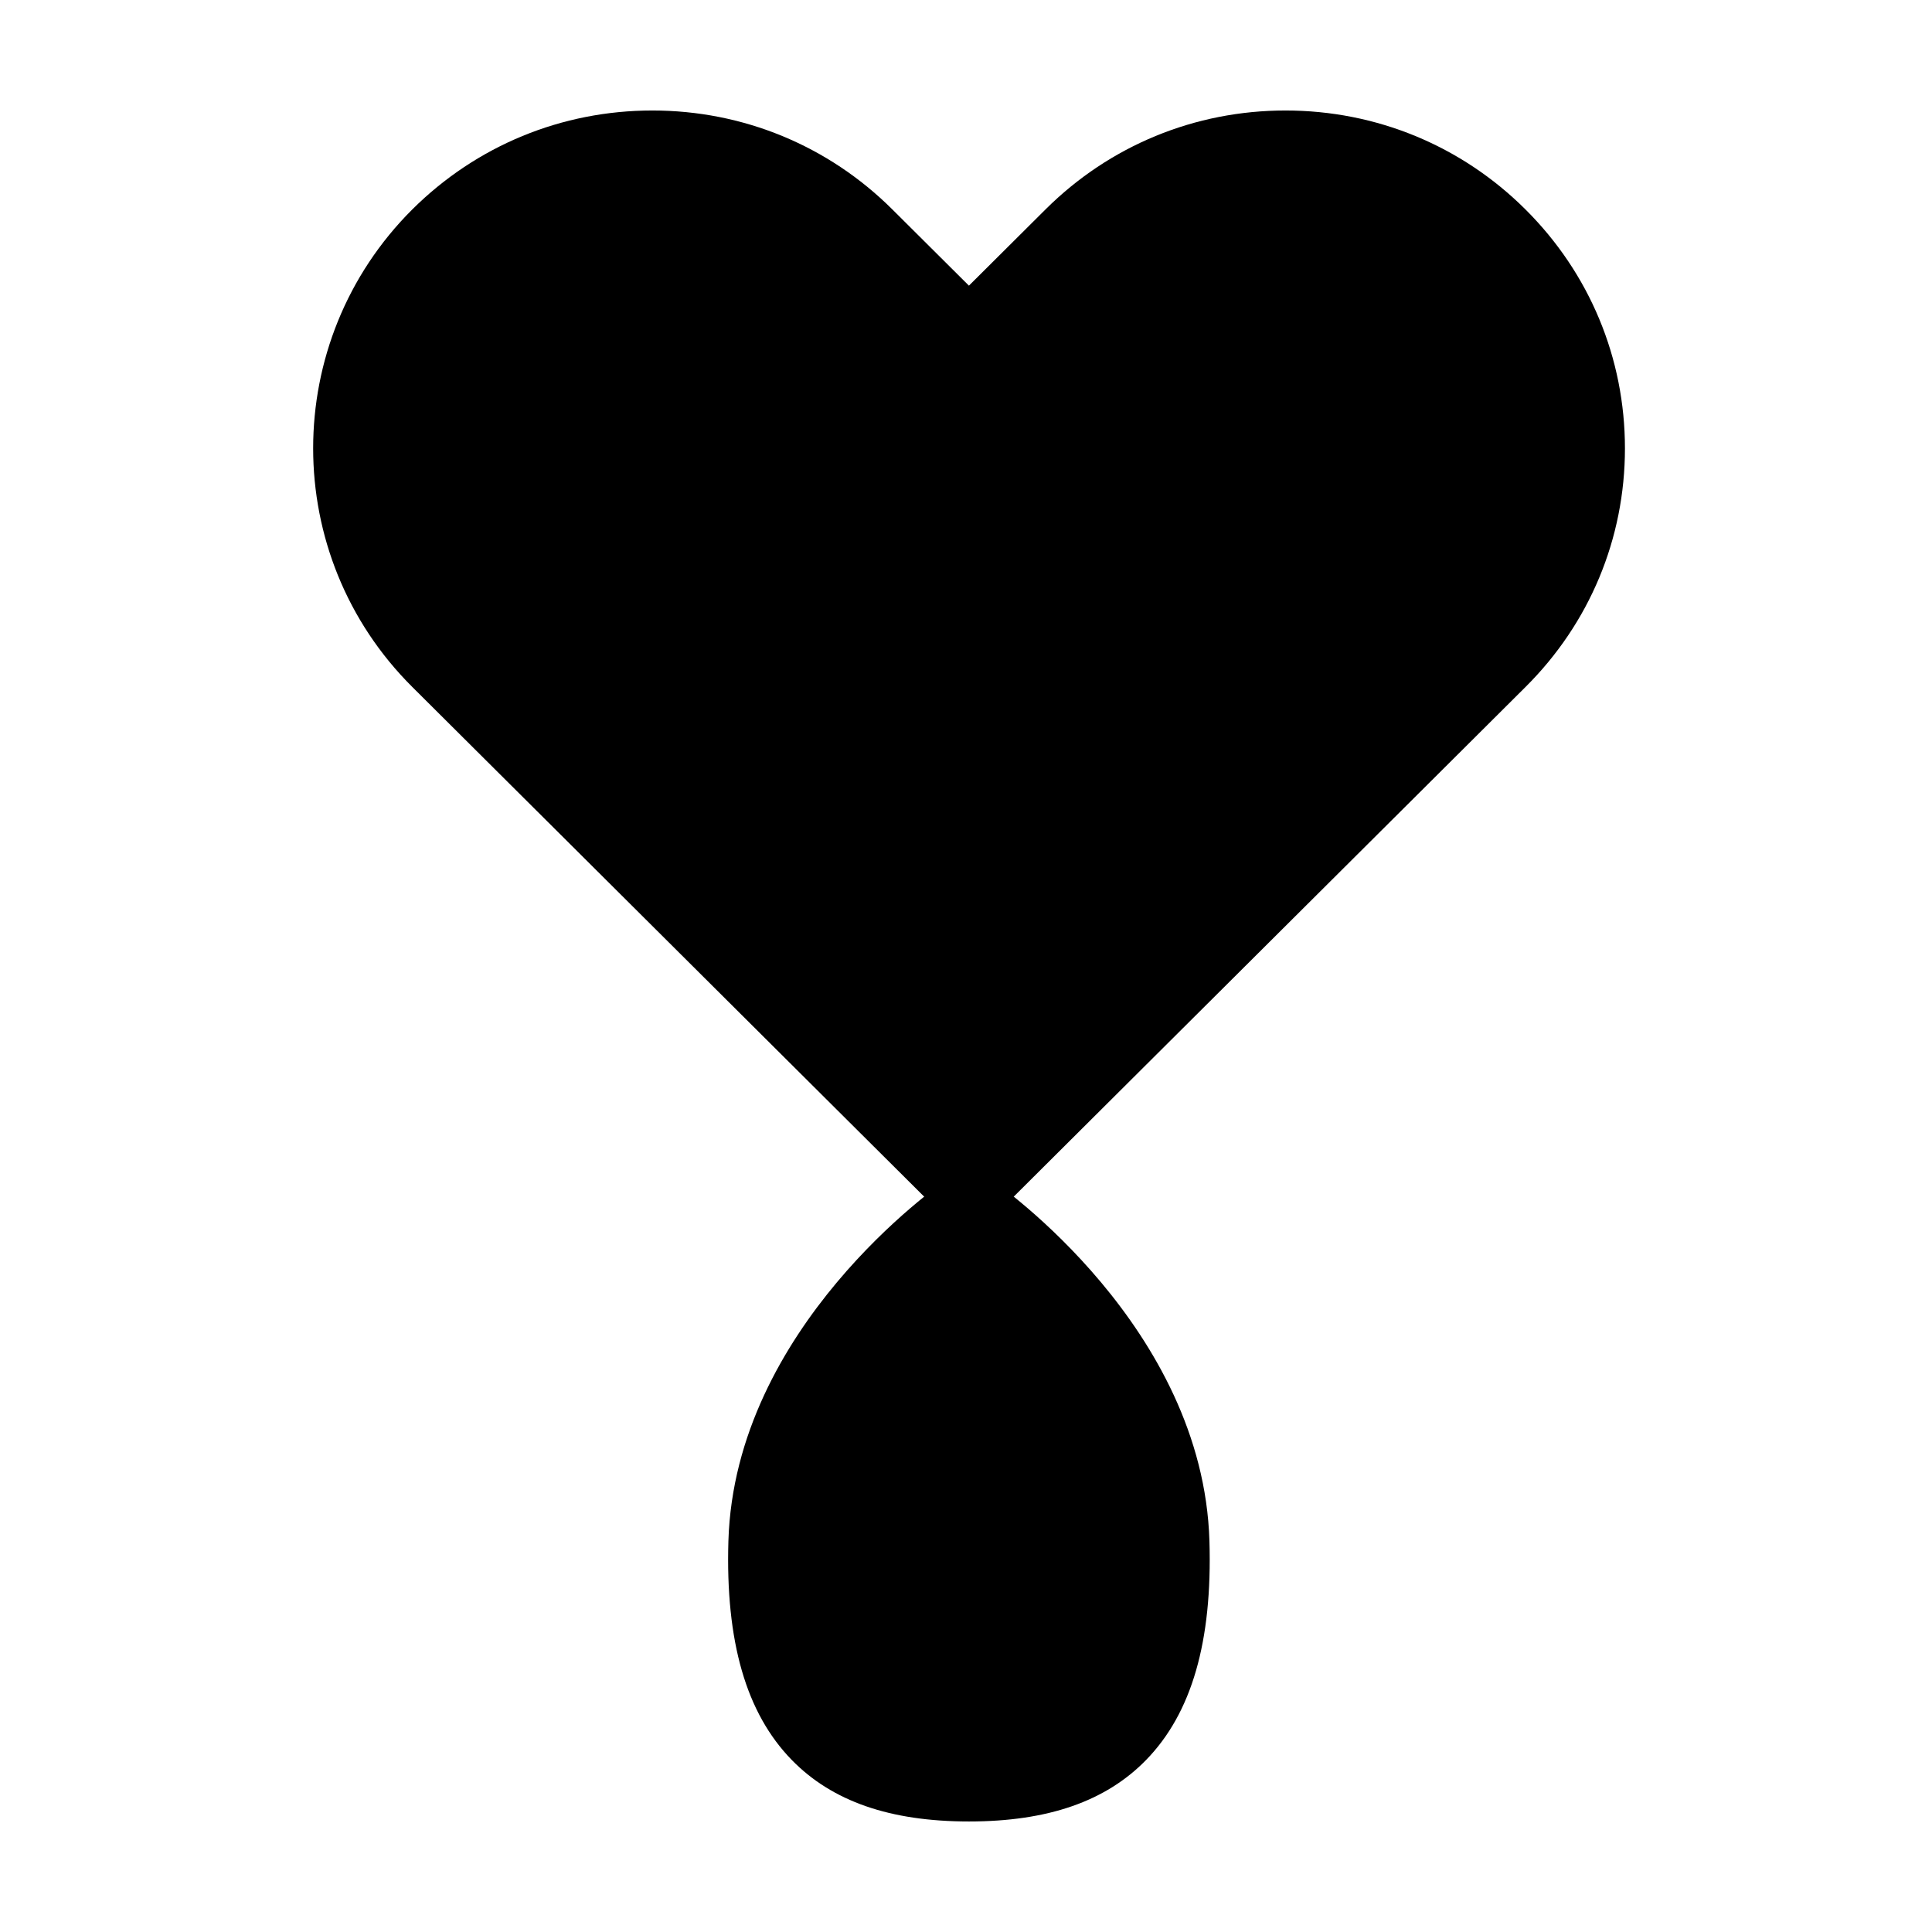
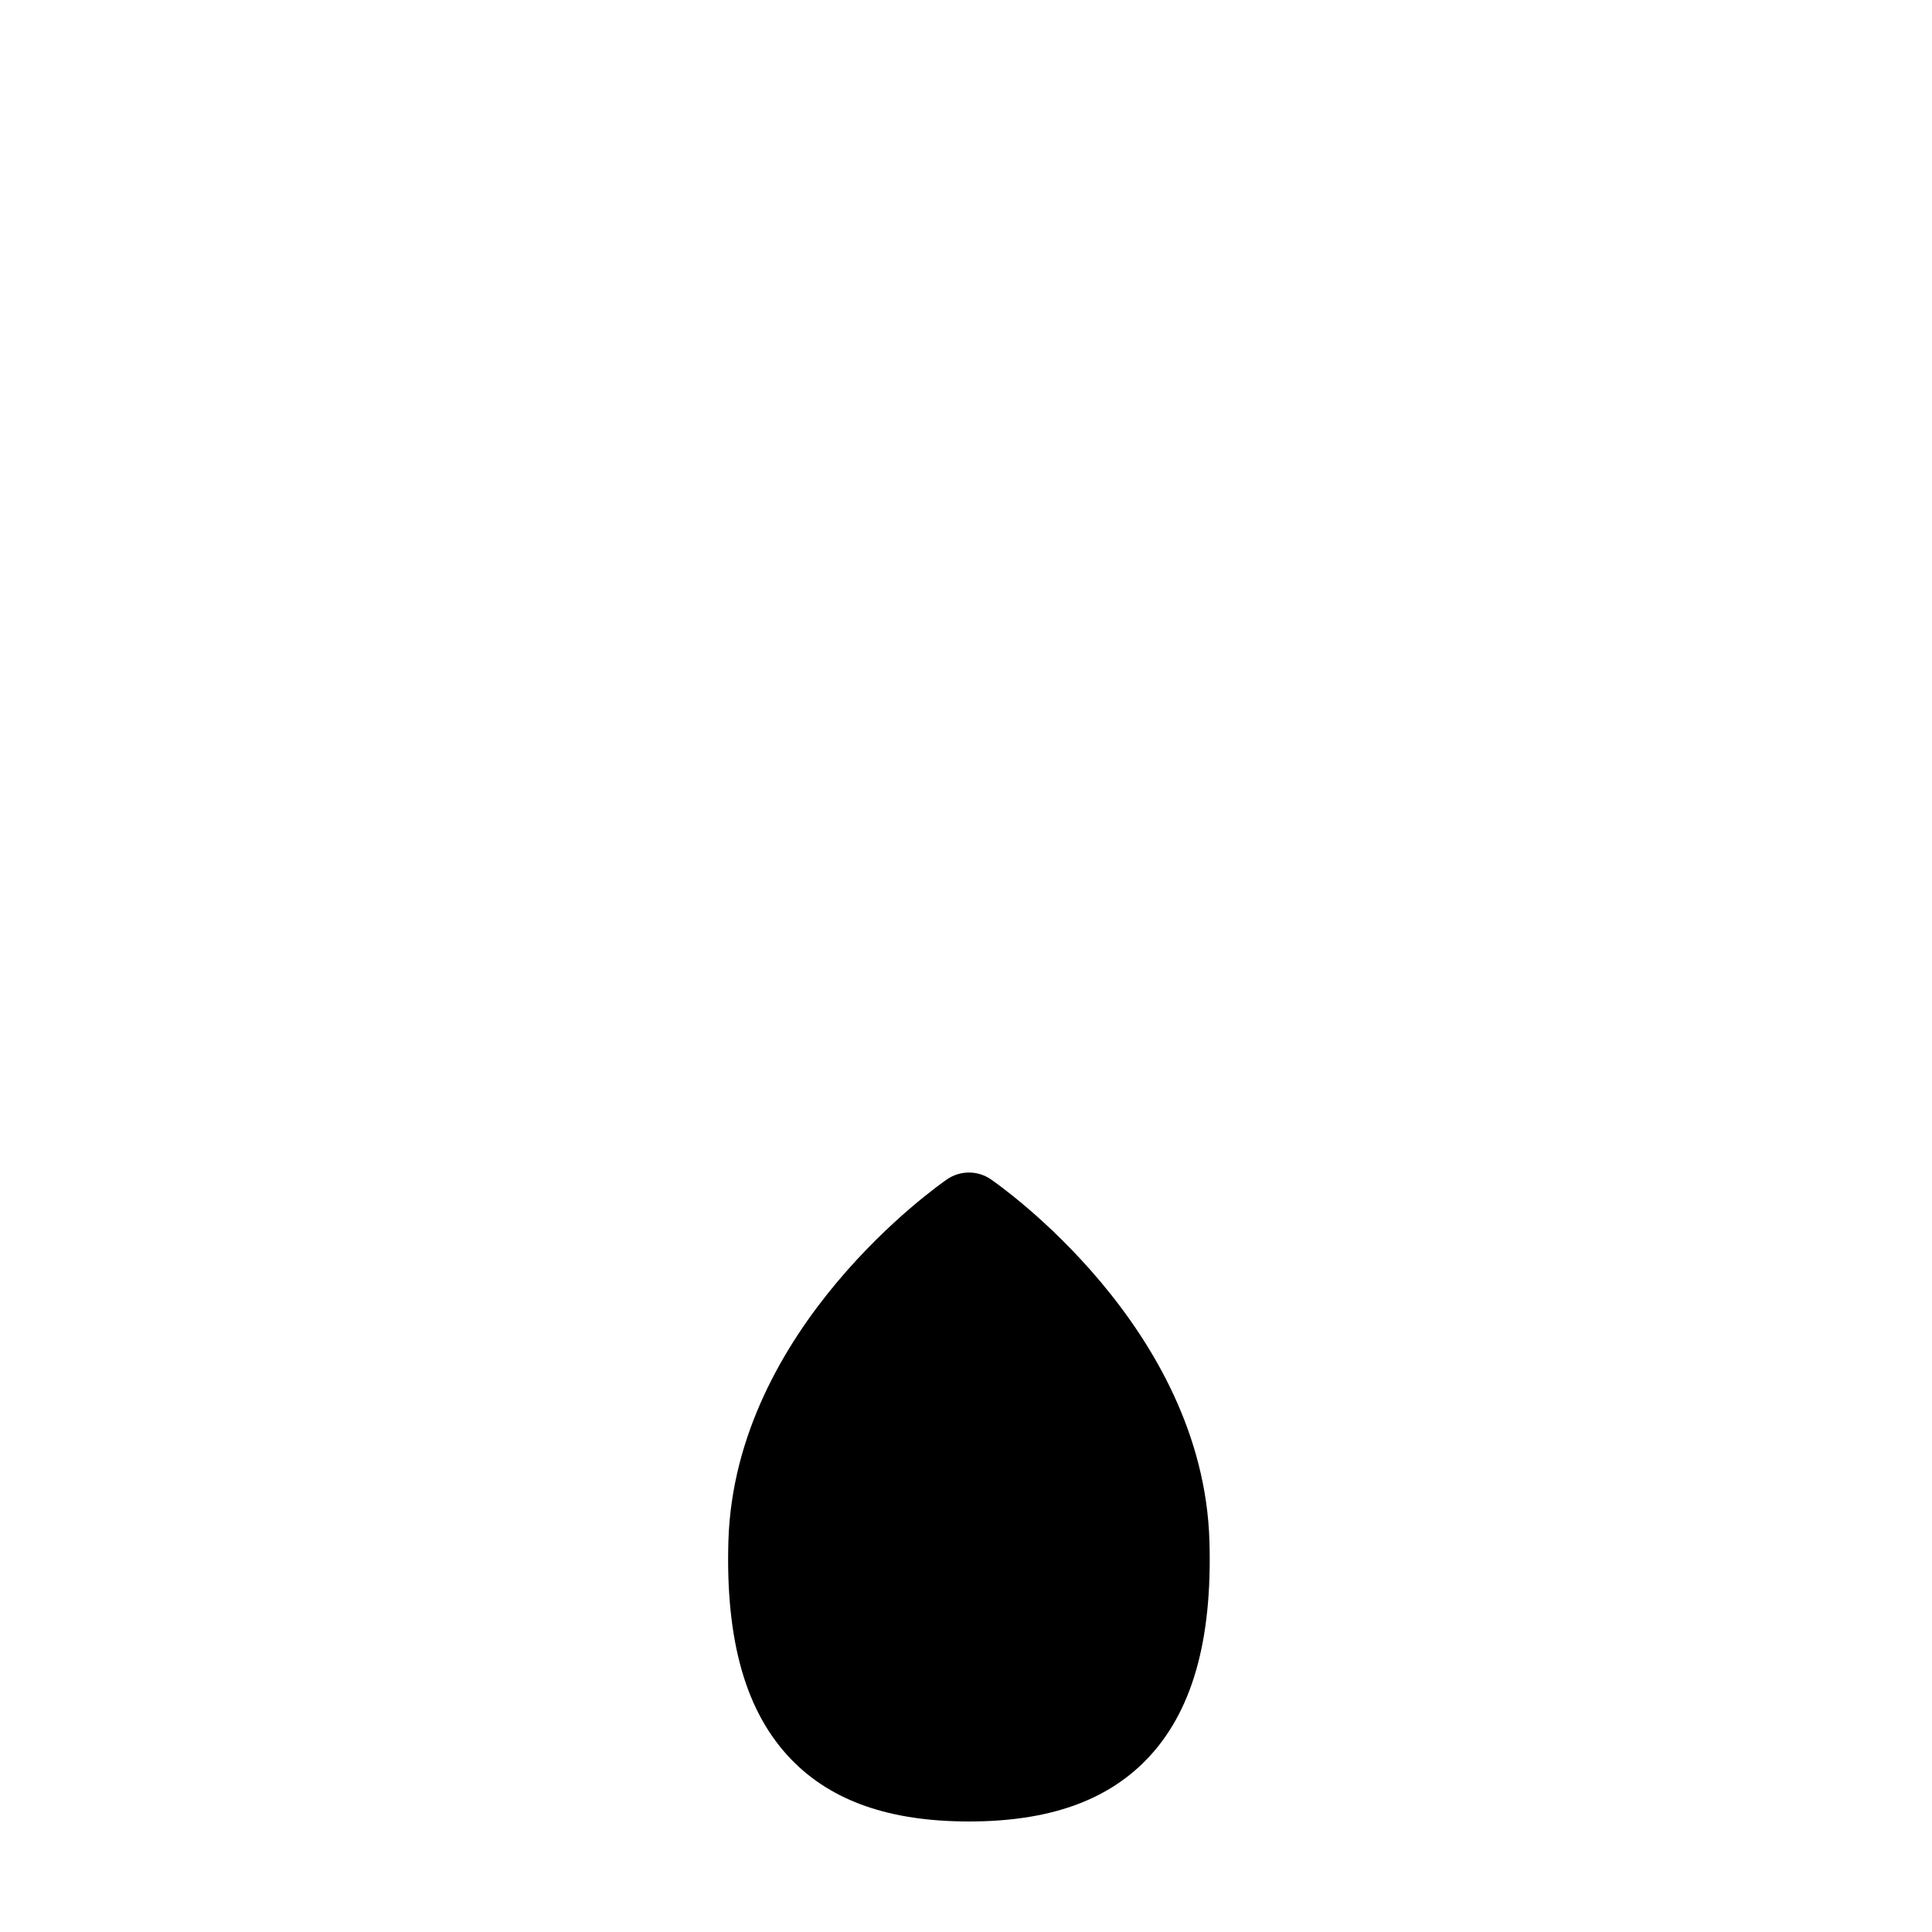
<svg xmlns="http://www.w3.org/2000/svg" fill="#000000" width="800px" height="800px" version="1.1" viewBox="144 144 512 512">
  <g>
    <path d="m406.58 456.53c-3.481-2.394-8.086-2.394-11.578-0.012-2.297 1.582-56.254 39.258-57.969 95.855-0.789 26.648 4.691 45.629 16.785 58.027 10.691 10.969 26.062 16.309 46.969 16.309 20.902 0 36.25-5.34 46.941-16.297 12.098-12.41 17.582-31.387 16.785-58.039-1.691-56.598-55.637-94.273-57.934-95.844z" />
-     <path d="m548.25 199.49c-16.973-16.902-39.566-26.207-63.586-26.207-24.023 0-46.598 9.305-63.582 26.207l-20.305 20.211-20.305-20.211c-16.984-16.902-39.562-26.207-63.582-26.207-24.023 0-46.605 9.305-63.617 26.207-35.047 34.926-35.047 91.723 0.016 126.59l140.28 139.68c1.91 1.906 4.504 2.973 7.211 2.973 2.699 0 5.301-1.066 7.215-2.973l140.26-139.68c16.992-16.883 26.371-39.336 26.371-63.25 0.004-23.926-9.371-46.422-26.379-63.344z" />
  </g>
</svg>